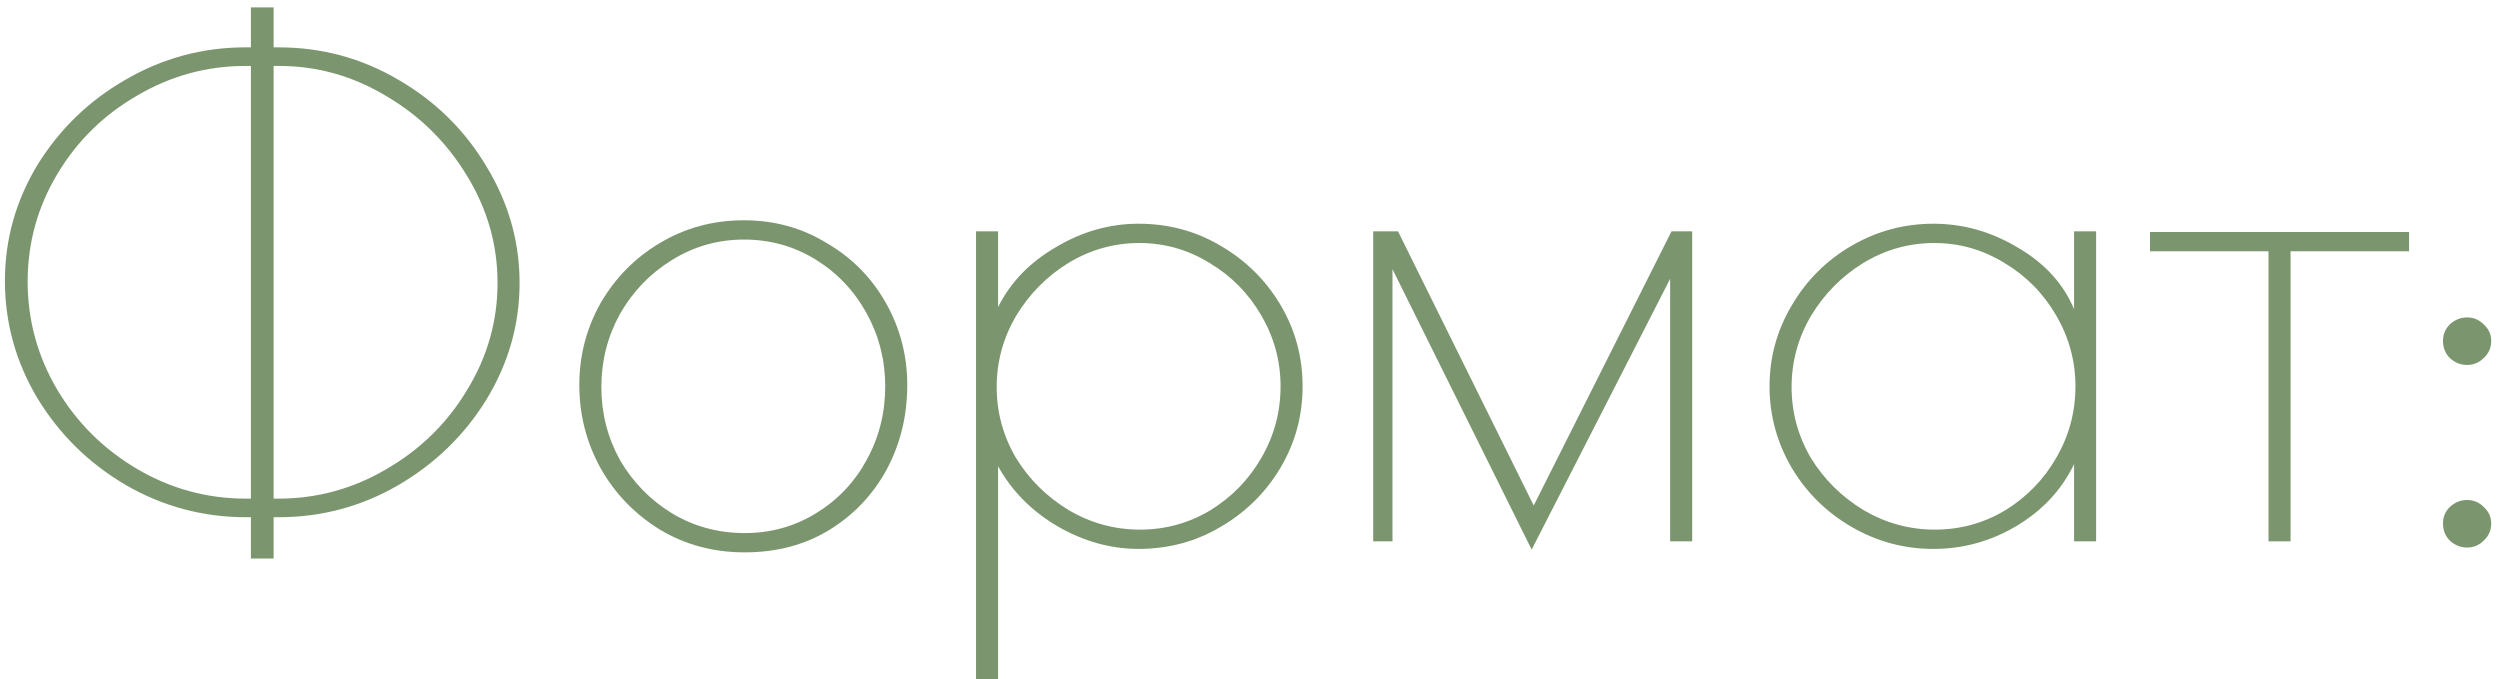
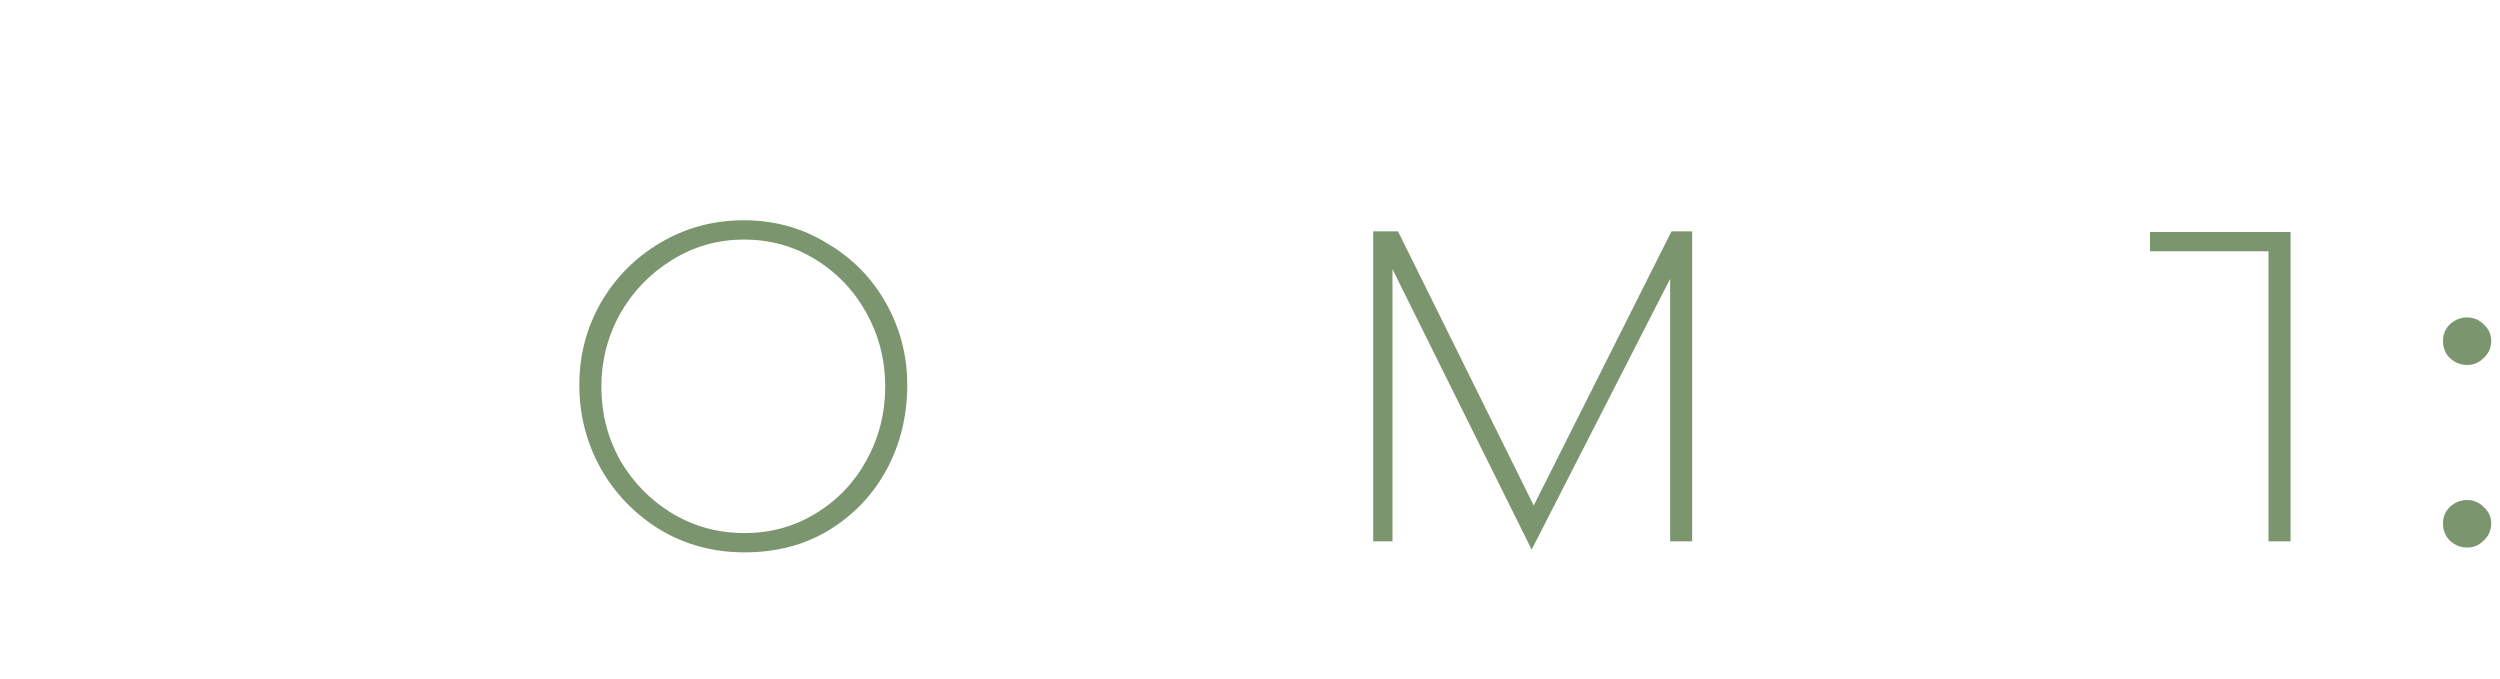
<svg xmlns="http://www.w3.org/2000/svg" width="254" height="69" viewBox="0 0 254 69" fill="none">
-   <path d="M25.49 52.55H25C20.613 52.55 16.53 51.453 12.75 49.26C9.017 47.067 6.03 44.127 3.79 40.44C1.597 36.753 0.5 32.787 0.5 28.54C0.5 24.34 1.597 20.42 3.79 16.78C6.03 13.14 9.017 10.247 12.75 8.1C16.53 5.907 20.59 4.81 24.93 4.81H25.49V0.75H27.8V4.81H28.29C32.677 4.81 36.737 5.907 40.47 8.1C44.25 10.293 47.237 13.233 49.43 16.92C51.67 20.607 52.79 24.55 52.79 28.75C52.79 32.95 51.67 36.893 49.43 40.58C47.19 44.22 44.18 47.137 40.4 49.33C36.667 51.477 32.63 52.55 28.29 52.55H27.8V56.75H25.49V52.55ZM25.49 50.66V6.7H24.93C21.01 6.7 17.347 7.703 13.94 9.71C10.533 11.67 7.827 14.33 5.82 17.69C3.813 21.05 2.81 24.69 2.81 28.61C2.81 32.53 3.813 36.193 5.82 39.6C7.827 42.96 10.533 45.643 13.94 47.65C17.347 49.657 21.033 50.66 25 50.66H25.49ZM28.29 50.66C32.21 50.66 35.873 49.657 39.28 47.65C42.733 45.643 45.463 42.96 47.47 39.6C49.523 36.24 50.55 32.623 50.55 28.75C50.55 24.877 49.523 21.26 47.47 17.9C45.417 14.493 42.687 11.787 39.28 9.78C35.873 7.727 32.233 6.7 28.36 6.7H27.8V50.66H28.29Z" fill="#7B966E" />
  <path d="M75.658 56.12C72.484 56.12 69.614 55.35 67.048 53.81C64.481 52.223 62.474 50.147 61.028 47.58C59.581 44.967 58.858 42.143 58.858 39.11C58.858 36.123 59.581 33.347 61.028 30.78C62.521 28.213 64.528 26.183 67.048 24.69C69.614 23.15 72.461 22.38 75.588 22.38C78.668 22.38 81.468 23.15 83.988 24.69C86.554 26.183 88.561 28.213 90.008 30.78C91.454 33.347 92.178 36.123 92.178 39.11C92.178 42.237 91.478 45.107 90.078 47.72C88.678 50.287 86.718 52.34 84.198 53.88C81.724 55.373 78.878 56.12 75.658 56.12ZM75.658 54.16C78.318 54.16 80.744 53.483 82.938 52.13C85.131 50.777 86.834 48.98 88.048 46.74C89.308 44.453 89.938 41.957 89.938 39.25C89.938 36.59 89.308 34.117 88.048 31.83C86.788 29.543 85.061 27.723 82.868 26.37C80.674 25.017 78.248 24.34 75.588 24.34C72.928 24.34 70.478 25.04 68.238 26.44C66.044 27.793 64.294 29.613 62.988 31.9C61.728 34.187 61.098 36.66 61.098 39.32C61.098 41.98 61.728 44.453 62.988 46.74C64.294 48.98 66.044 50.777 68.238 52.13C70.478 53.483 72.951 54.16 75.658 54.16Z" fill="#7B966E" />
-   <path d="M99.164 23.5H101.404V31.2C102.664 28.68 104.624 26.65 107.284 25.11C109.944 23.523 112.744 22.73 115.684 22.73C118.717 22.73 121.494 23.477 124.014 24.97C126.581 26.463 128.611 28.47 130.104 30.99C131.597 33.51 132.344 36.263 132.344 39.25C132.344 42.237 131.597 44.99 130.104 47.51C128.611 50.03 126.581 52.037 124.014 53.53C121.494 55.023 118.717 55.77 115.684 55.77C112.837 55.77 110.084 55 107.424 53.46C104.811 51.92 102.804 49.89 101.404 47.37V69H99.164V23.5ZM115.824 53.81C118.391 53.81 120.771 53.157 122.964 51.85C125.157 50.497 126.884 48.723 128.144 46.53C129.451 44.29 130.104 41.863 130.104 39.25C130.104 36.683 129.451 34.28 128.144 32.04C126.837 29.8 125.087 28.027 122.894 26.72C120.701 25.367 118.321 24.69 115.754 24.69C113.187 24.69 110.784 25.367 108.544 26.72C106.351 28.073 104.577 29.87 103.224 32.11C101.917 34.35 101.264 36.753 101.264 39.32C101.264 41.887 101.917 44.29 103.224 46.53C104.577 48.723 106.374 50.497 108.614 51.85C110.854 53.157 113.257 53.81 115.824 53.81Z" fill="#7B966E" />
  <path d="M171.926 23.5V55H169.686V28.33L155.616 55.84L141.476 27.35V55H139.516V23.5H142.036L155.826 51.36L169.826 23.5H171.926Z" fill="#7B966E" />
-   <path d="M196.445 55.77C193.459 55.77 190.682 55.023 188.115 53.53C185.549 52.037 183.519 50.03 182.025 47.51C180.532 44.943 179.785 42.19 179.785 39.25C179.785 36.31 180.532 33.58 182.025 31.06C183.519 28.493 185.549 26.463 188.115 24.97C190.682 23.477 193.459 22.73 196.445 22.73C199.479 22.73 202.349 23.547 205.055 25.18C207.762 26.767 209.652 28.843 210.725 31.41V23.5H212.965V55H210.725V47.16C209.465 49.773 207.505 51.873 204.845 53.46C202.232 55 199.432 55.77 196.445 55.77ZM196.585 53.81C199.152 53.81 201.532 53.157 203.725 51.85C205.919 50.497 207.645 48.723 208.905 46.53C210.212 44.29 210.865 41.863 210.865 39.25C210.865 36.683 210.212 34.28 208.905 32.04C207.599 29.8 205.849 28.027 203.655 26.72C201.462 25.367 199.082 24.69 196.515 24.69C193.949 24.69 191.545 25.367 189.305 26.72C187.112 28.073 185.339 29.87 183.985 32.11C182.679 34.35 182.025 36.753 182.025 39.32C182.025 41.887 182.679 44.29 183.985 46.53C185.339 48.723 187.135 50.497 189.375 51.85C191.615 53.157 194.019 53.81 196.585 53.81Z" fill="#7B966E" />
-   <path d="M230.481 25.53H218.441V23.57H244.761V25.53H232.721V55H230.481V25.53Z" fill="#7B966E" />
+   <path d="M230.481 25.53H218.441V23.57H244.761H232.721V55H230.481V25.53Z" fill="#7B966E" />
  <path d="M250.658 55.63C250.005 55.63 249.421 55.397 248.908 54.93C248.441 54.463 248.208 53.88 248.208 53.18C248.208 52.527 248.441 51.967 248.908 51.5C249.421 51.033 250.005 50.8 250.658 50.8C251.311 50.8 251.871 51.033 252.338 51.5C252.851 51.967 253.108 52.527 253.108 53.18C253.108 53.88 252.851 54.463 252.338 54.93C251.871 55.397 251.311 55.63 250.658 55.63ZM250.658 37.08C250.005 37.08 249.421 36.847 248.908 36.38C248.441 35.913 248.208 35.33 248.208 34.63C248.208 33.977 248.441 33.417 248.908 32.95C249.421 32.483 250.005 32.25 250.658 32.25C251.311 32.25 251.871 32.483 252.338 32.95C252.851 33.417 253.108 33.977 253.108 34.63C253.108 35.33 252.851 35.913 252.338 36.38C251.871 36.847 251.311 37.08 250.658 37.08Z" fill="#7B966E" />
</svg>